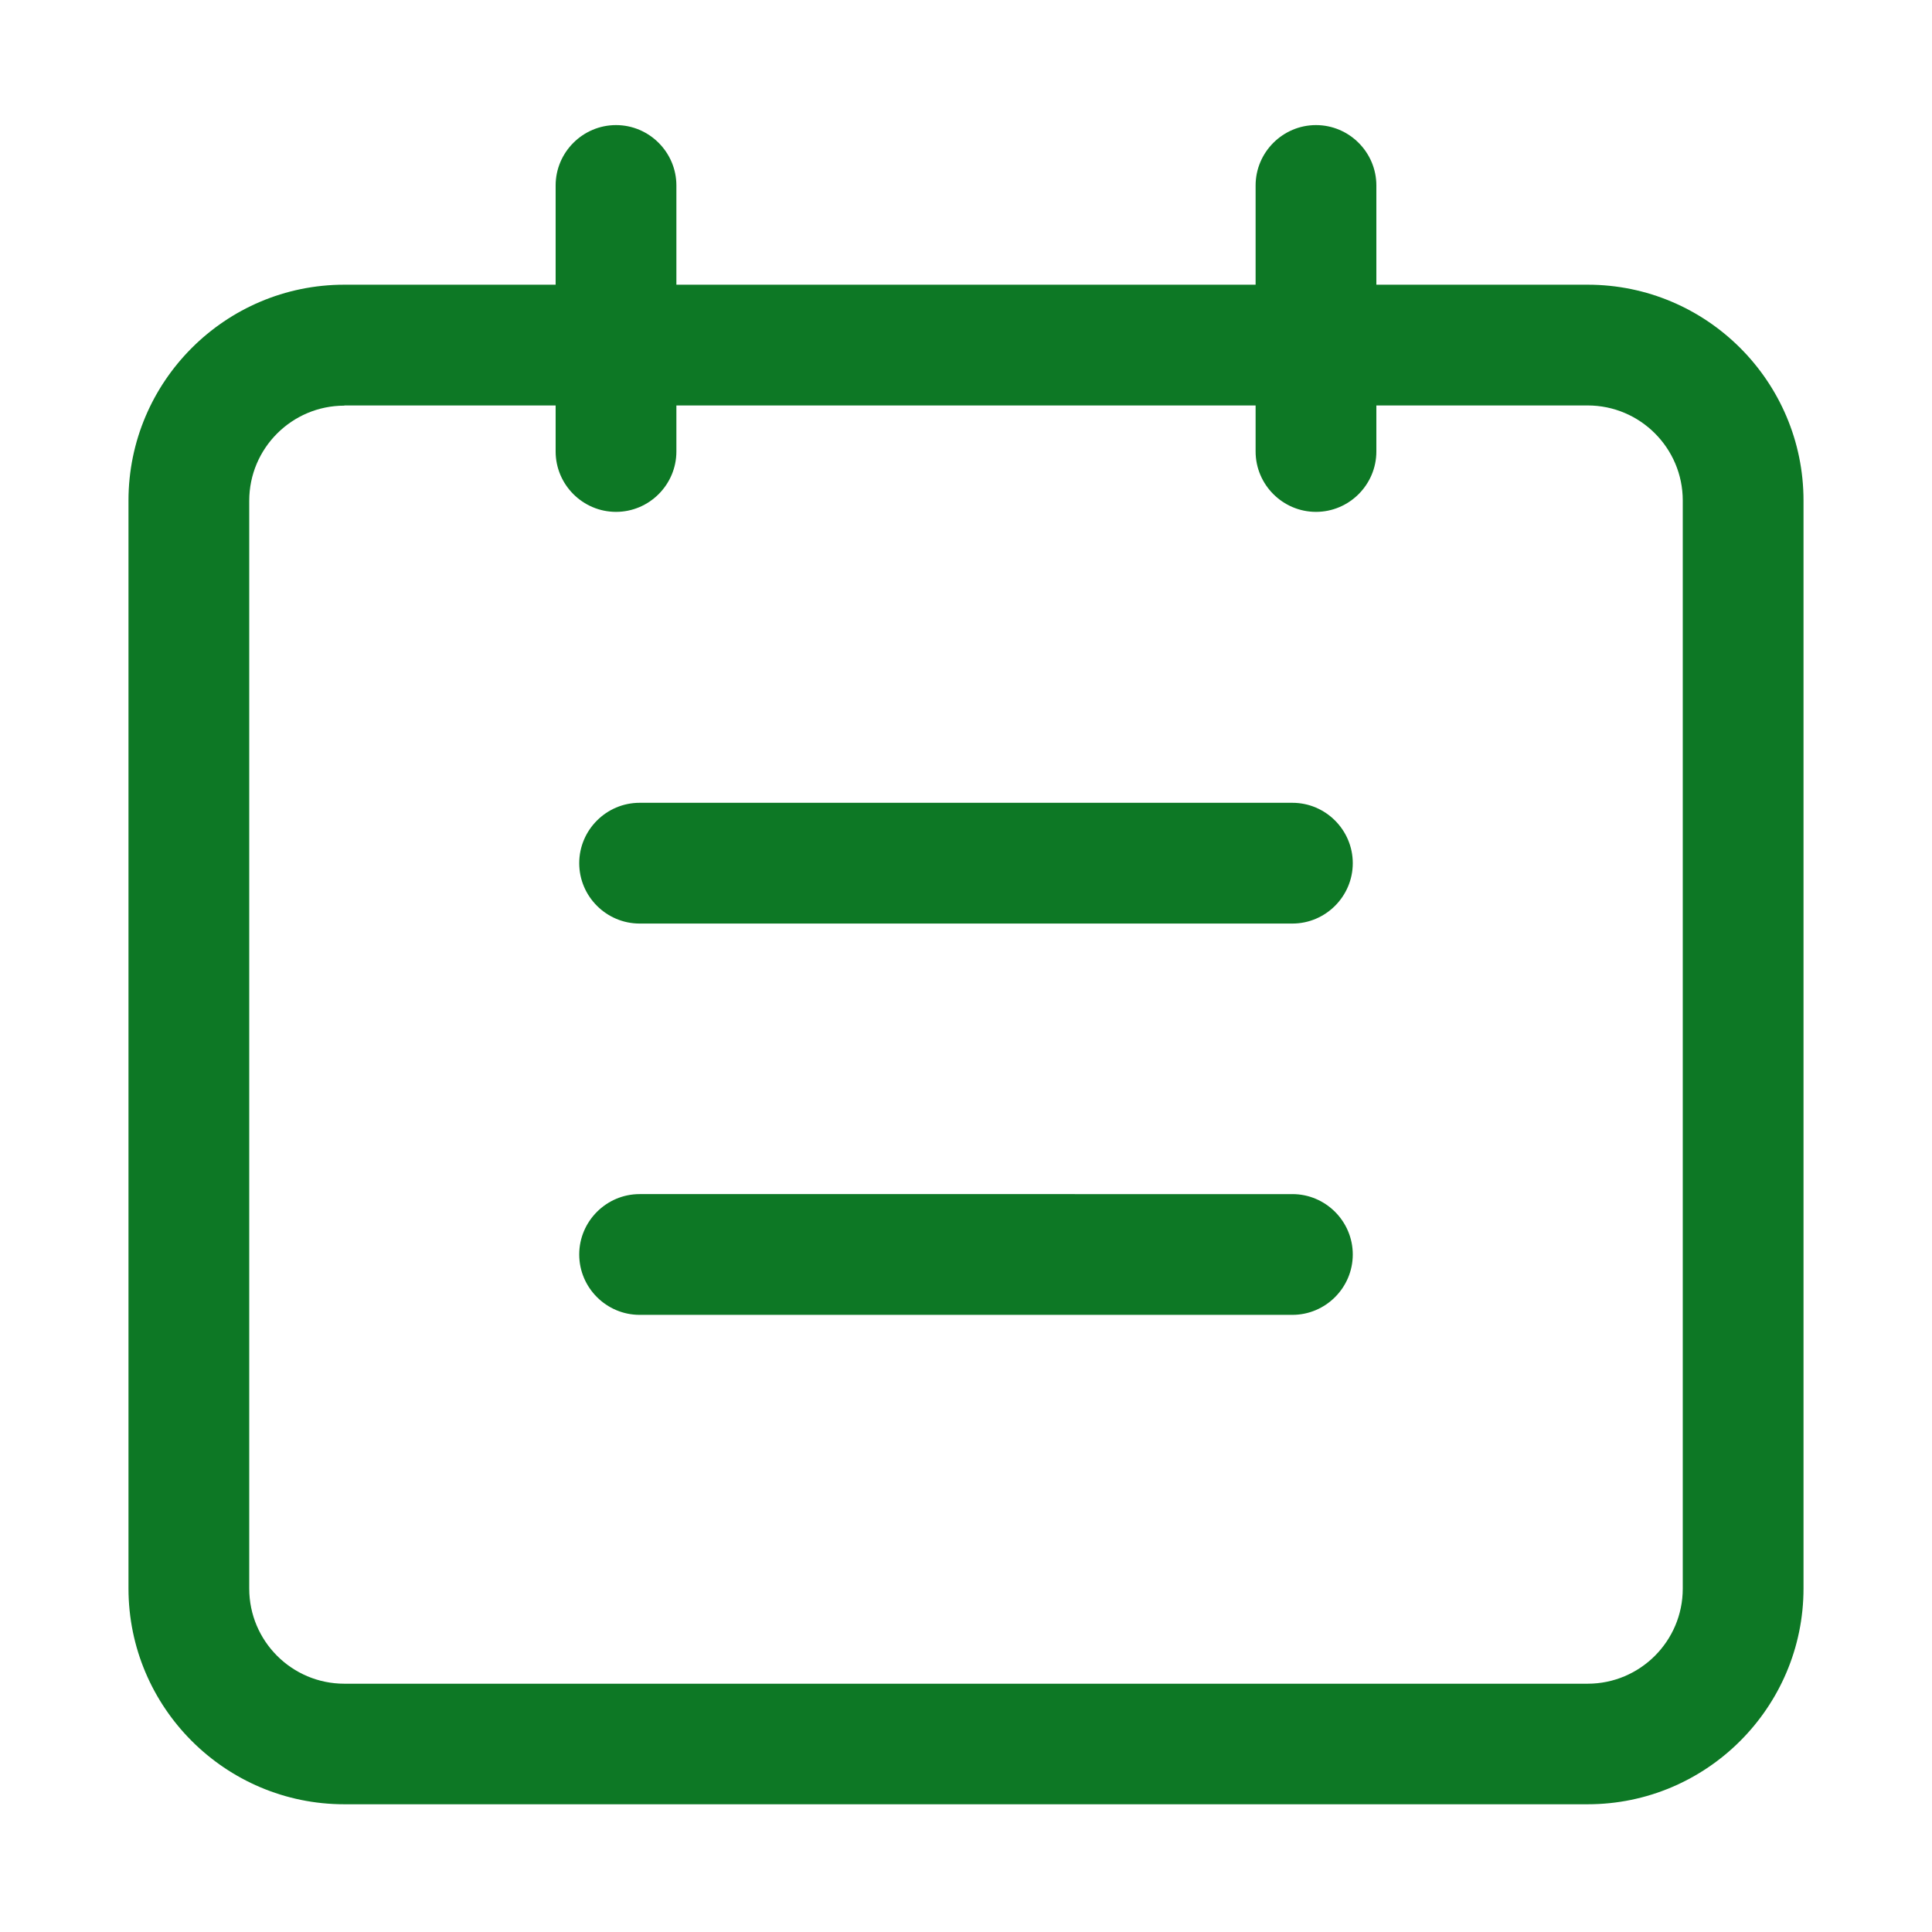
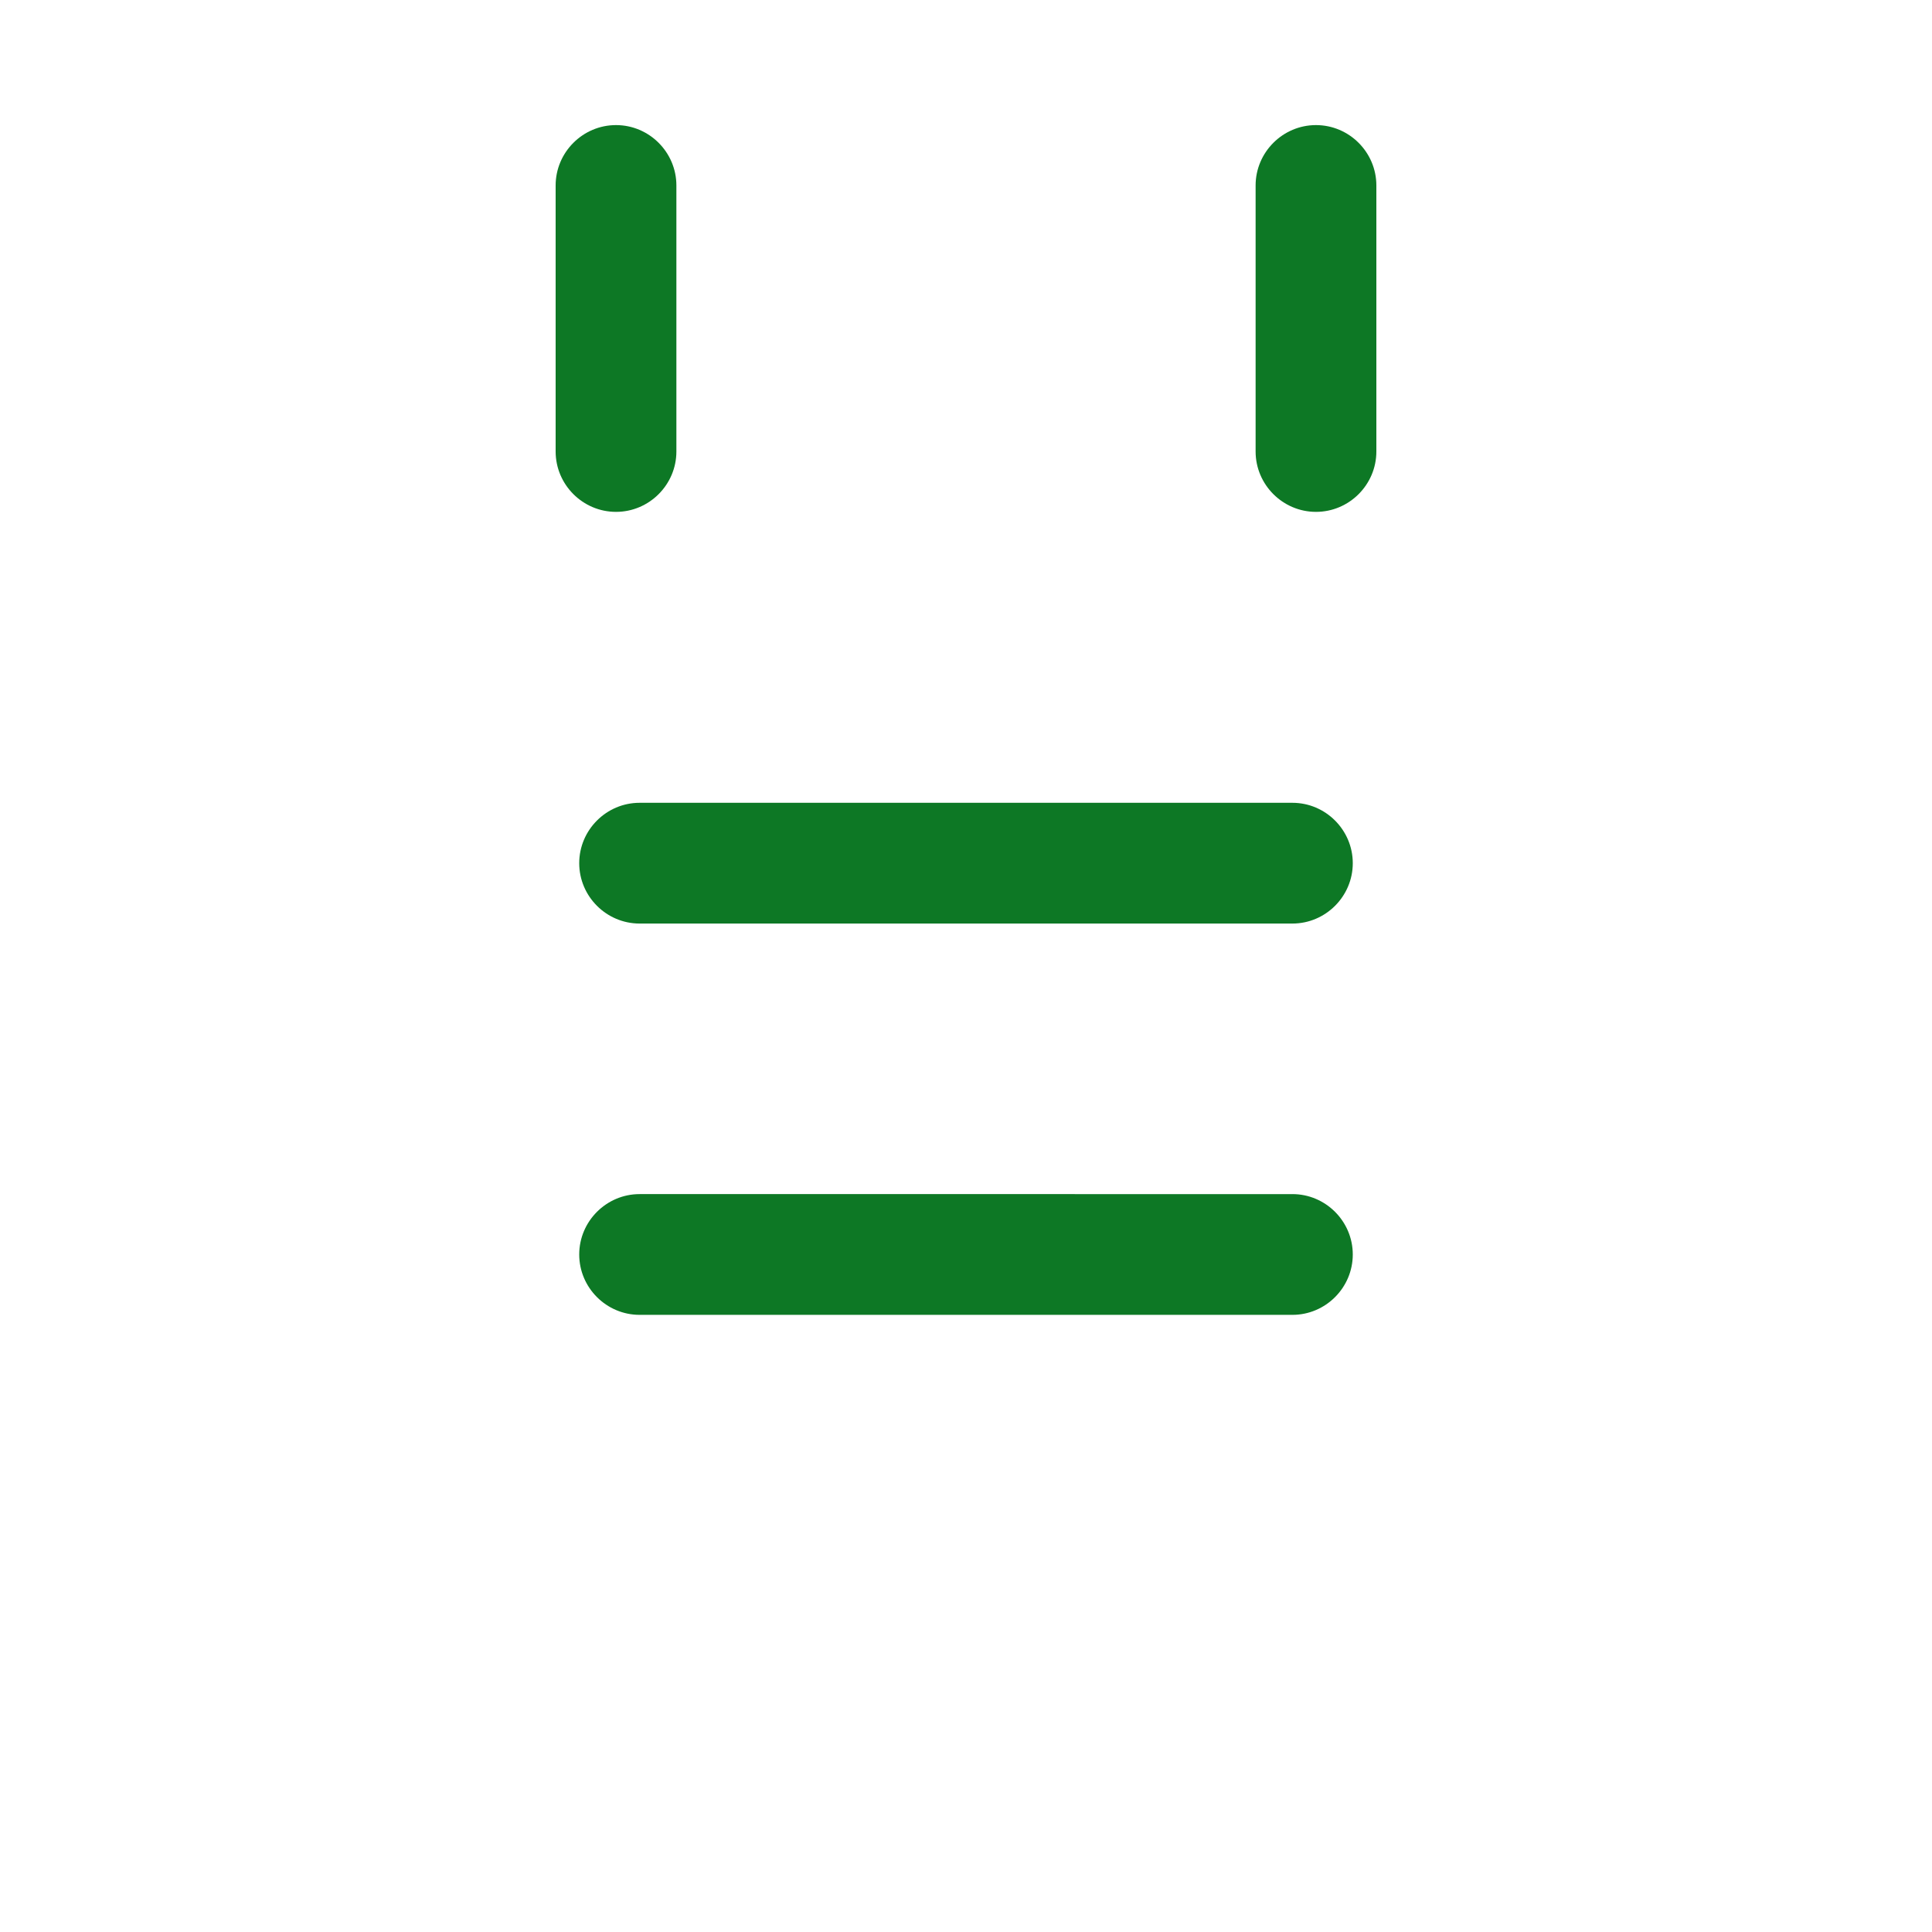
<svg xmlns="http://www.w3.org/2000/svg" t="1732067779771" class="icon" viewBox="0 0 1024 1024" version="1.1" p-id="8061" width="200" height="200">
-   <path d="M841.5 956.3h-659c-63.1 0-114.4-51.3-114.4-114.4V265.3c0-63.1 51.3-114.4 114.4-114.4h659c63.1 0 114.4 51.3 114.4 114.4v576.6c0 63.1-51.4 114.4-114.4 114.4zM182.5 215c-27.8 0-50.4 22.6-50.4 50.4V842c0 27.8 22.6 50.4 50.4 50.4h659c27.8 0 50.4-22.6 50.4-50.4V265.3c0-27.8-22.6-50.4-50.4-50.4h-659z" fill="#0d7825" p-id="8062" />
  <path d="M685 425.5H339c-17.6 0-32 14.4-32 32s14.4 32 32 32h346c17.6 0 32-14.4 32-32s-14.4-32-32-32z m0 207.4H339c-17.6 0-32 14.4-32 32s14.4 32 32 32h346c17.6 0 32-14.4 32-32s-14.4-32-32-32zM326.5 66.3c-17.6 0-32 14.4-32 32v141c0 17.6 14.4 32 32 32s32-14.4 32-32v-141c0-17.6-14.4-32-32-32z m371 0c-17.6 0-32 14.4-32 32v141c0 17.6 14.4 32 32 32s32-14.4 32-32v-141c0-17.6-14.4-32-32-32z" fill="#0d7825" p-id="8063" />
</svg>